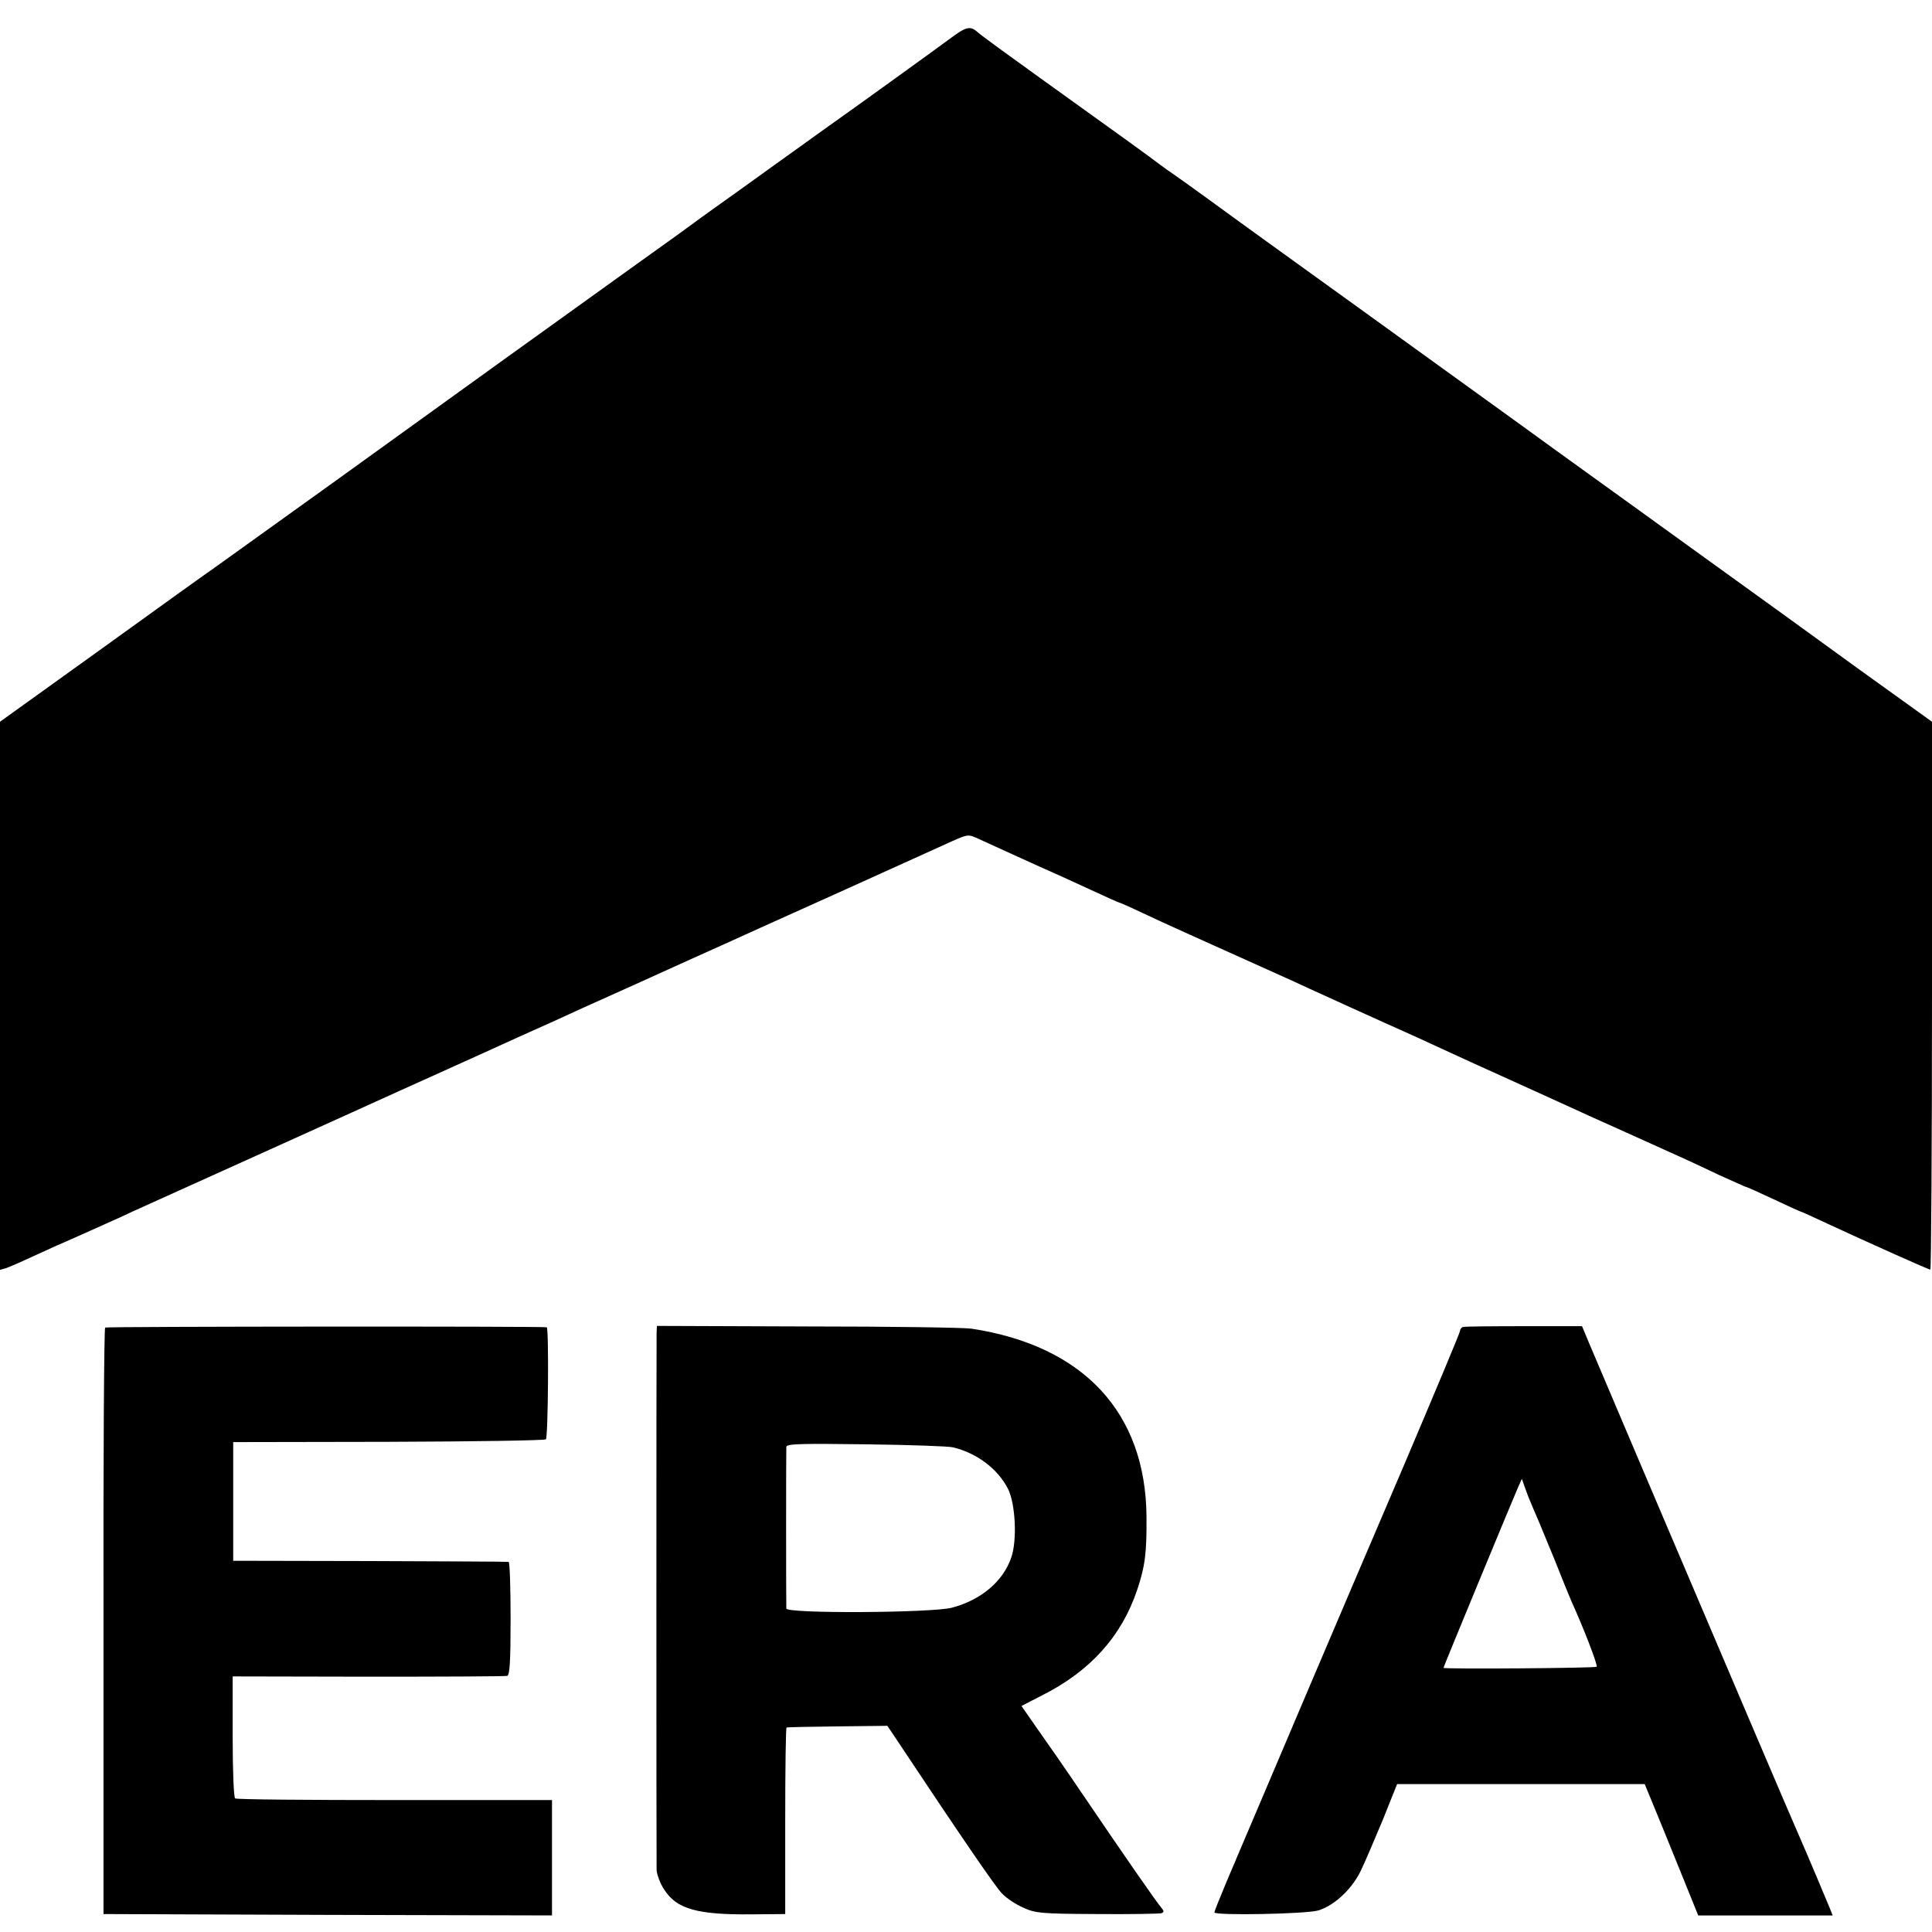
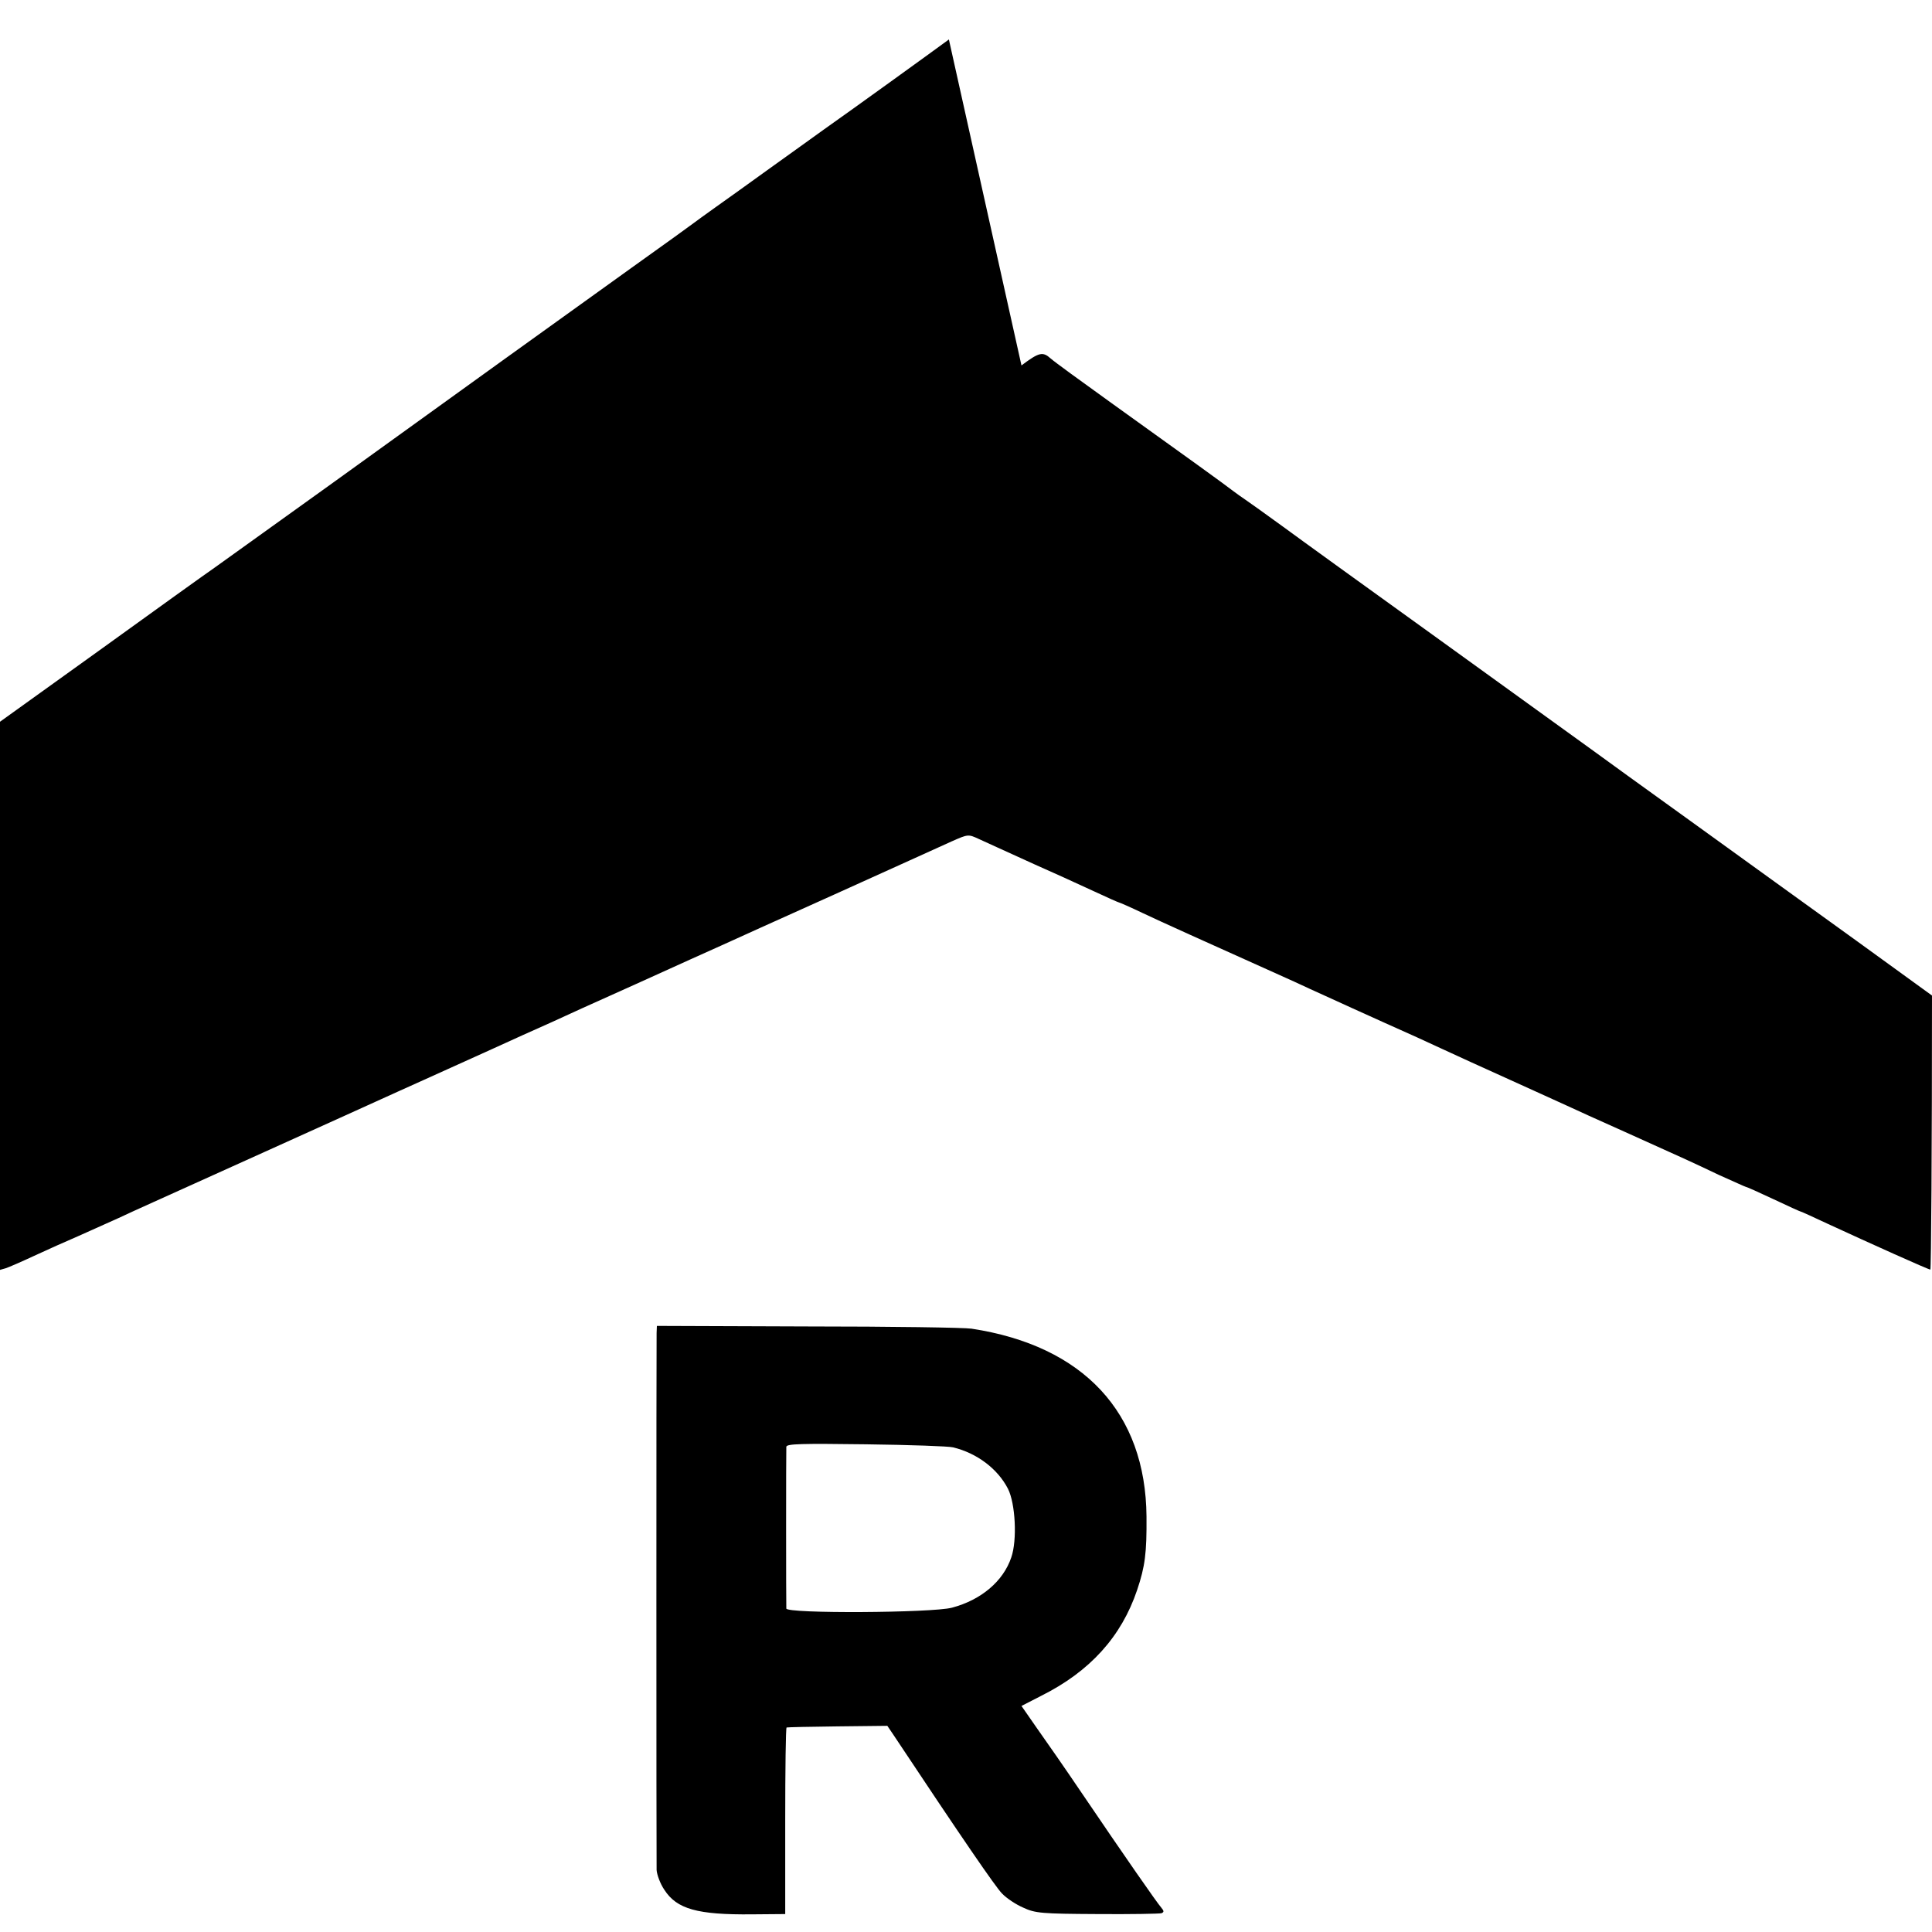
<svg xmlns="http://www.w3.org/2000/svg" version="1.0" width="700pt" height="700pt" viewBox="0 0 700 700" preserveAspectRatio="xMidYMid meet">
  <g transform="translate(0,700) scale(0.1,-0.1)" fill="#000000" stroke="none">
-     <path d="M3438 6857 c-61 -45 -349 -253 -454 -327 -35 -25 -122 -88 -195 -140 -72 -52 -161 -116 -198 -142 -36 -26 -70 -50 -76 -55 -5 -4 -107 -78 -225 -162 -265 -190 -604 -434 -1085 -781 -203 -146 -394 -283 -425 -305 -32 -22 -220 -157 -418 -300 l-362 -260 0 -993 0 -993 21 6 c12 4 58 24 103 45 45 21 117 53 161 72 44 20 109 49 145 65 79 37 79 36 530 240 201 91 390 176 420 190 30 14 100 45 155 70 104 47 166 75 250 113 28 13 77 35 110 50 33 15 80 36 105 47 25 12 162 74 305 138 143 65 283 128 310 140 28 13 212 96 410 185 198 90 388 175 422 191 61 27 61 27 100 9 38 -17 78 -36 202 -92 90 -40 114 -51 214 -97 49 -23 90 -41 92 -41 2 0 41 -17 87 -39 70 -33 194 -89 548 -248 30 -14 84 -39 120 -55 36 -17 128 -58 205 -93 77 -34 169 -76 205 -93 58 -27 113 -52 345 -157 33 -15 83 -38 110 -50 28 -13 122 -56 210 -95 222 -100 238 -107 343 -157 52 -23 95 -43 97 -43 3 0 48 -20 101 -45 53 -25 97 -45 99 -45 2 0 46 -20 97 -44 156 -72 365 -166 372 -166 3 0 6 447 6 993 l0 992 -263 189 c-144 105 -399 289 -567 410 -168 121 -408 295 -535 386 -126 92 -435 314 -685 495 -250 180 -505 364 -566 409 -62 45 -122 88 -134 96 -12 8 -33 23 -45 32 -28 22 -175 128 -440 318 -110 79 -209 151 -221 162 -29 26 -42 23 -106 -25z" />
-     <path d="M381 2190 c-4 -3 -7 -482 -6 -1065 l0 -1060 813 -3 812 -2 0 209 0 209 -569 0 c-313 0 -574 2 -579 6 -5 3 -9 98 -9 224 l0 218 491 -1 c270 0 497 1 504 3 9 3 12 54 12 208 0 112 -3 204 -7 205 -5 1 -231 2 -503 3 l-495 1 0 215 0 215 563 1 c310 1 566 5 570 9 8 8 11 404 3 406 -19 4 -1594 3 -1600 -1z" />
+     <path d="M3438 6857 c-61 -45 -349 -253 -454 -327 -35 -25 -122 -88 -195 -140 -72 -52 -161 -116 -198 -142 -36 -26 -70 -50 -76 -55 -5 -4 -107 -78 -225 -162 -265 -190 -604 -434 -1085 -781 -203 -146 -394 -283 -425 -305 -32 -22 -220 -157 -418 -300 l-362 -260 0 -993 0 -993 21 6 c12 4 58 24 103 45 45 21 117 53 161 72 44 20 109 49 145 65 79 37 79 36 530 240 201 91 390 176 420 190 30 14 100 45 155 70 104 47 166 75 250 113 28 13 77 35 110 50 33 15 80 36 105 47 25 12 162 74 305 138 143 65 283 128 310 140 28 13 212 96 410 185 198 90 388 175 422 191 61 27 61 27 100 9 38 -17 78 -36 202 -92 90 -40 114 -51 214 -97 49 -23 90 -41 92 -41 2 0 41 -17 87 -39 70 -33 194 -89 548 -248 30 -14 84 -39 120 -55 36 -17 128 -58 205 -93 77 -34 169 -76 205 -93 58 -27 113 -52 345 -157 33 -15 83 -38 110 -50 28 -13 122 -56 210 -95 222 -100 238 -107 343 -157 52 -23 95 -43 97 -43 3 0 48 -20 101 -45 53 -25 97 -45 99 -45 2 0 46 -20 97 -44 156 -72 365 -166 372 -166 3 0 6 447 6 993 c-144 105 -399 289 -567 410 -168 121 -408 295 -535 386 -126 92 -435 314 -685 495 -250 180 -505 364 -566 409 -62 45 -122 88 -134 96 -12 8 -33 23 -45 32 -28 22 -175 128 -440 318 -110 79 -209 151 -221 162 -29 26 -42 23 -106 -25z" />
    <path d="M2379 2170 c-1 -33 -1 -1906 0 -1945 1 -17 13 -50 28 -72 45 -70 120 -91 318 -89 l120 1 0 338 c0 185 2 338 5 338 3 1 86 3 185 4 l180 2 21 -31 c253 -381 370 -551 394 -576 17 -18 52 -41 78 -52 43 -20 67 -22 267 -23 121 -1 226 1 233 3 10 4 10 8 -1 21 -15 17 -130 182 -292 421 -54 80 -125 182 -157 227 l-57 82 72 37 c176 88 290 214 347 383 29 86 35 135 34 266 -3 377 -228 619 -634 681 -25 4 -291 8 -592 8 l-548 2 -1 -26z m1074 -414 c87 -21 162 -78 199 -150 27 -53 34 -186 12 -249 -29 -86 -109 -154 -215 -182 -72 -19 -599 -22 -600 -3 -1 17 -1 569 0 586 1 11 56 12 289 9 158 -2 300 -7 315 -11z" />
-     <path d="M5300 2192 c-5 -2 -10 -8 -10 -14 0 -6 -90 -220 -199 -477 -279 -652 -447 -1048 -531 -1246 -40 -93 -92 -217 -116 -273 -24 -57 -44 -107 -44 -111 0 -12 331 -6 376 7 57 17 120 75 153 141 15 31 51 115 81 187 l52 130 449 0 448 0 29 -70 c16 -39 60 -146 97 -238 l68 -168 243 0 244 0 -9 23 c-10 25 -85 203 -111 262 -10 22 -91 211 -180 420 -89 209 -251 589 -360 845 -109 256 -209 492 -223 525 l-25 60 -211 0 c-115 0 -215 -1 -221 -3z m257 -662 c11 -25 28 -65 38 -90 10 -25 24 -58 31 -75 7 -16 22 -55 34 -85 12 -30 28 -68 35 -85 42 -92 95 -229 90 -234 -5 -5 -555 -9 -555 -4 0 4 257 625 271 656 l13 29 12 -34 c6 -18 20 -53 31 -78z" />
  </g>
</svg>